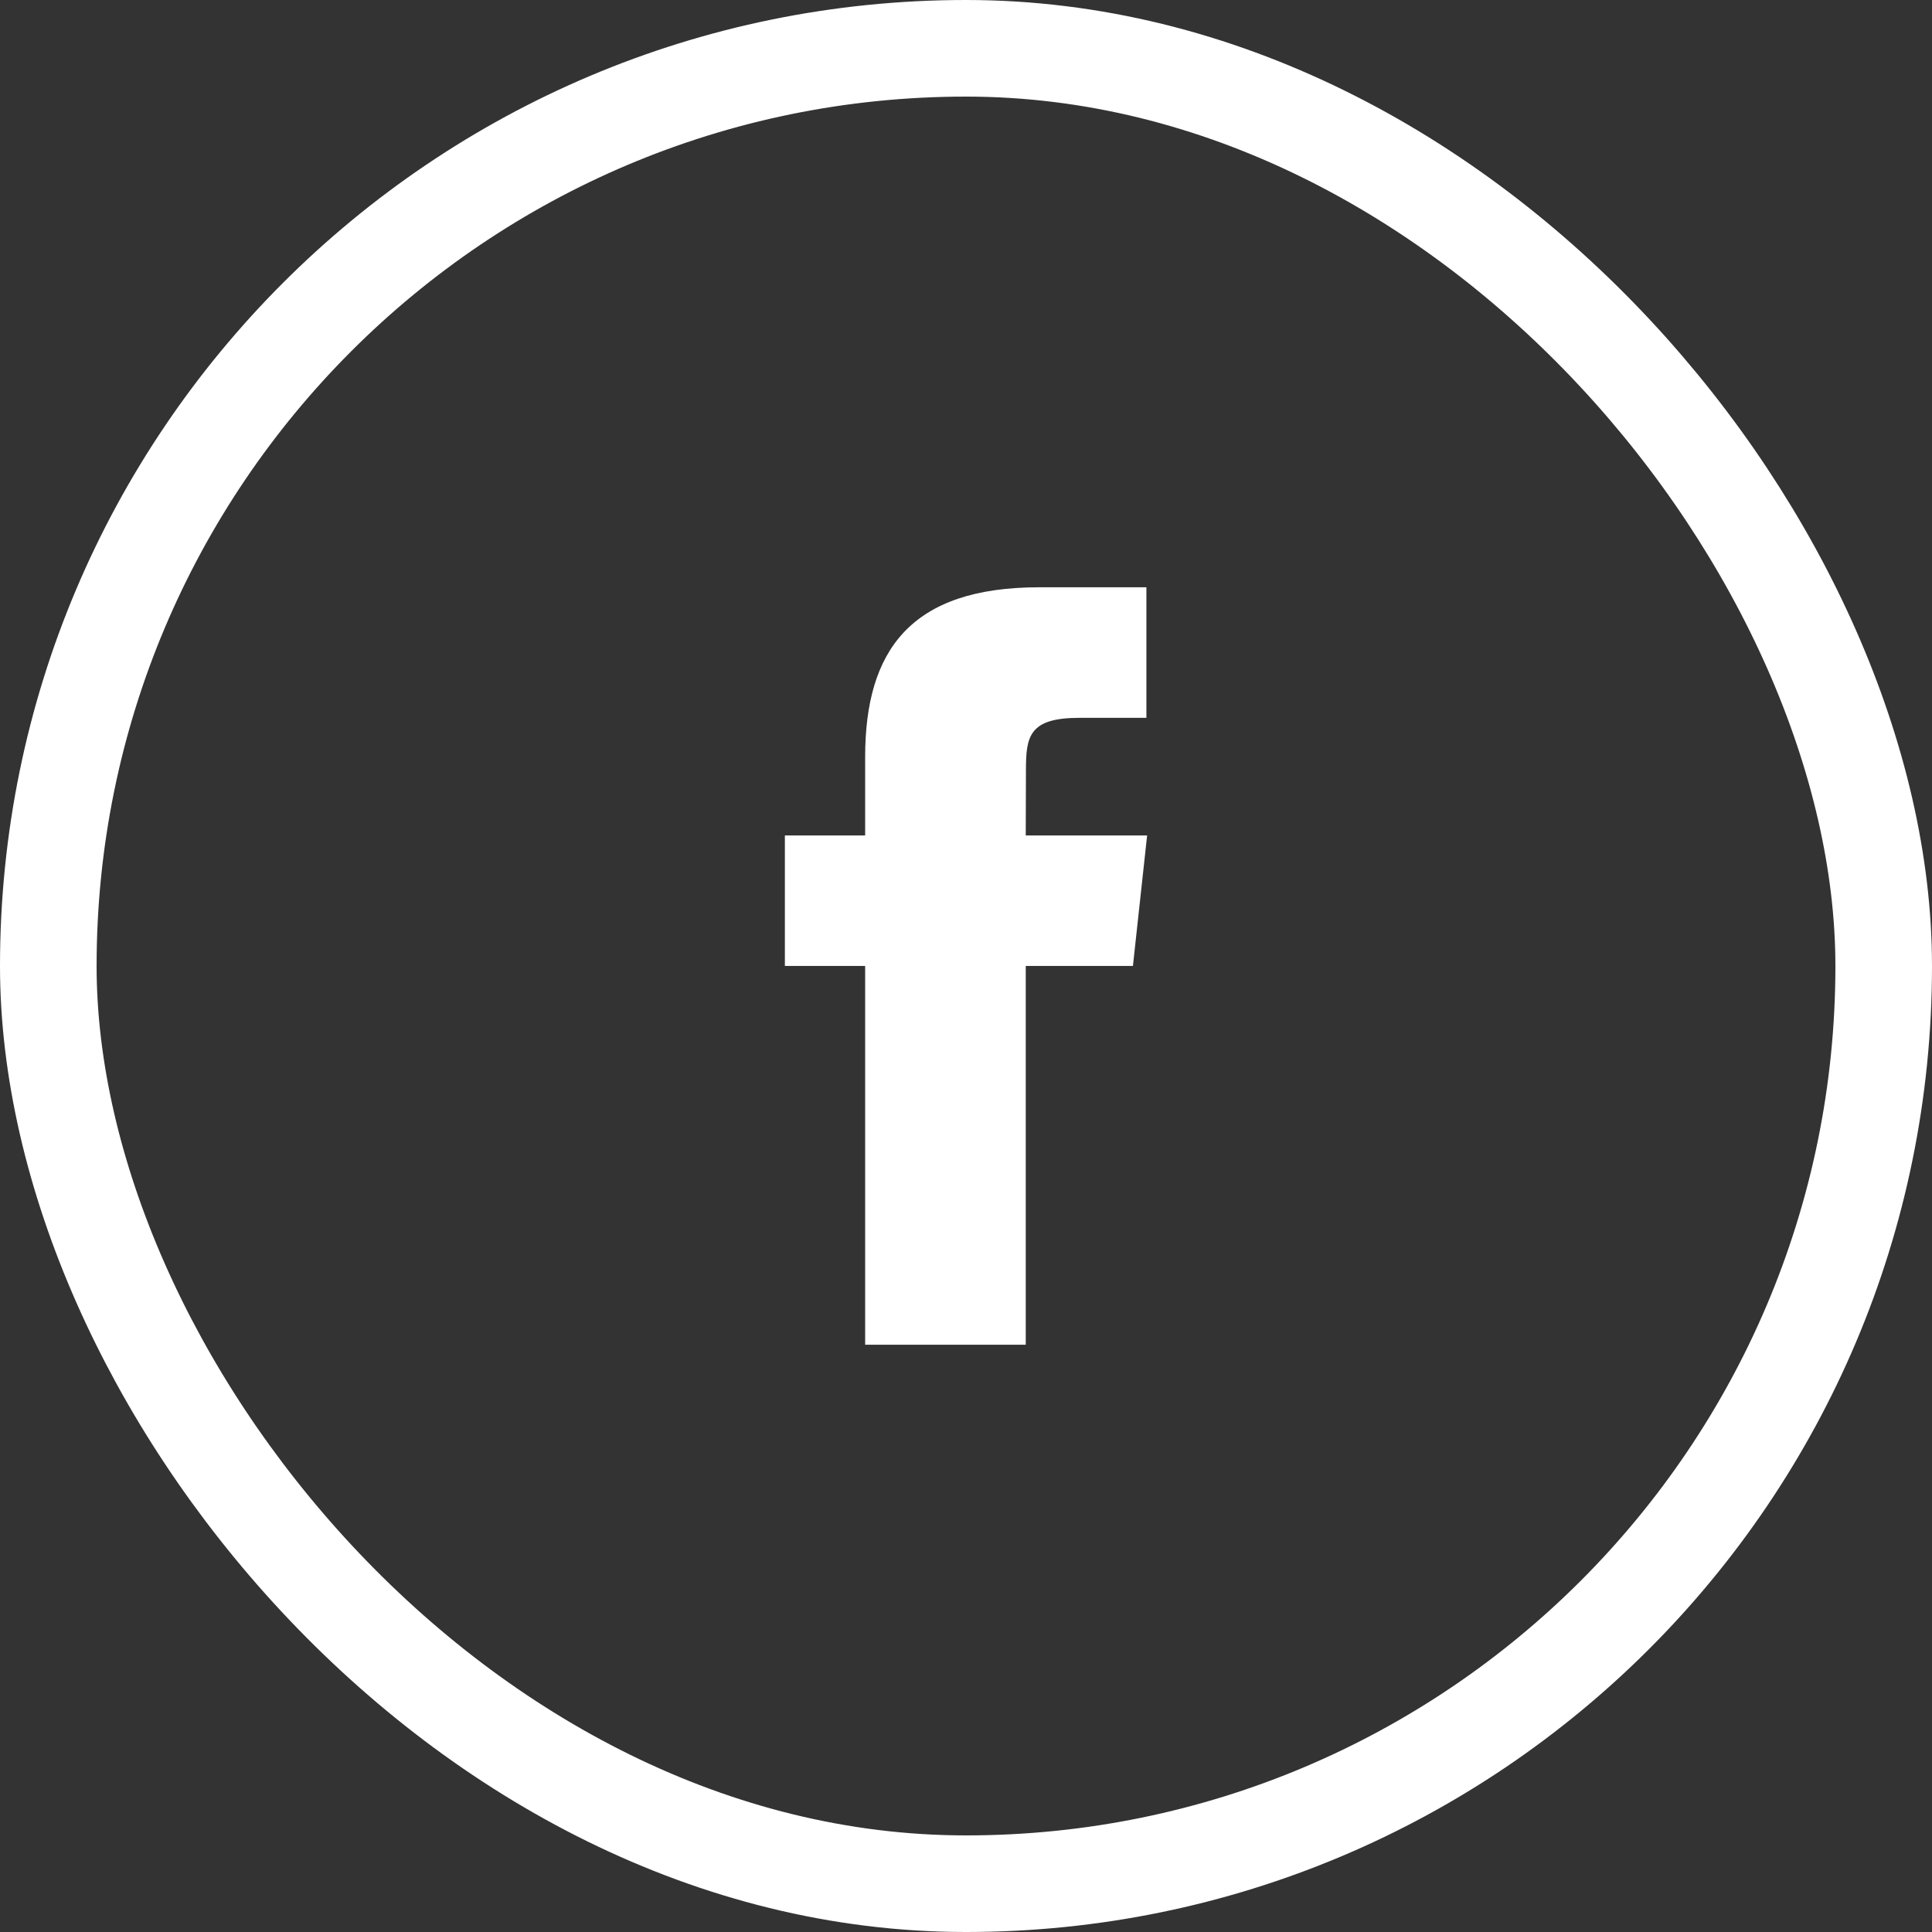
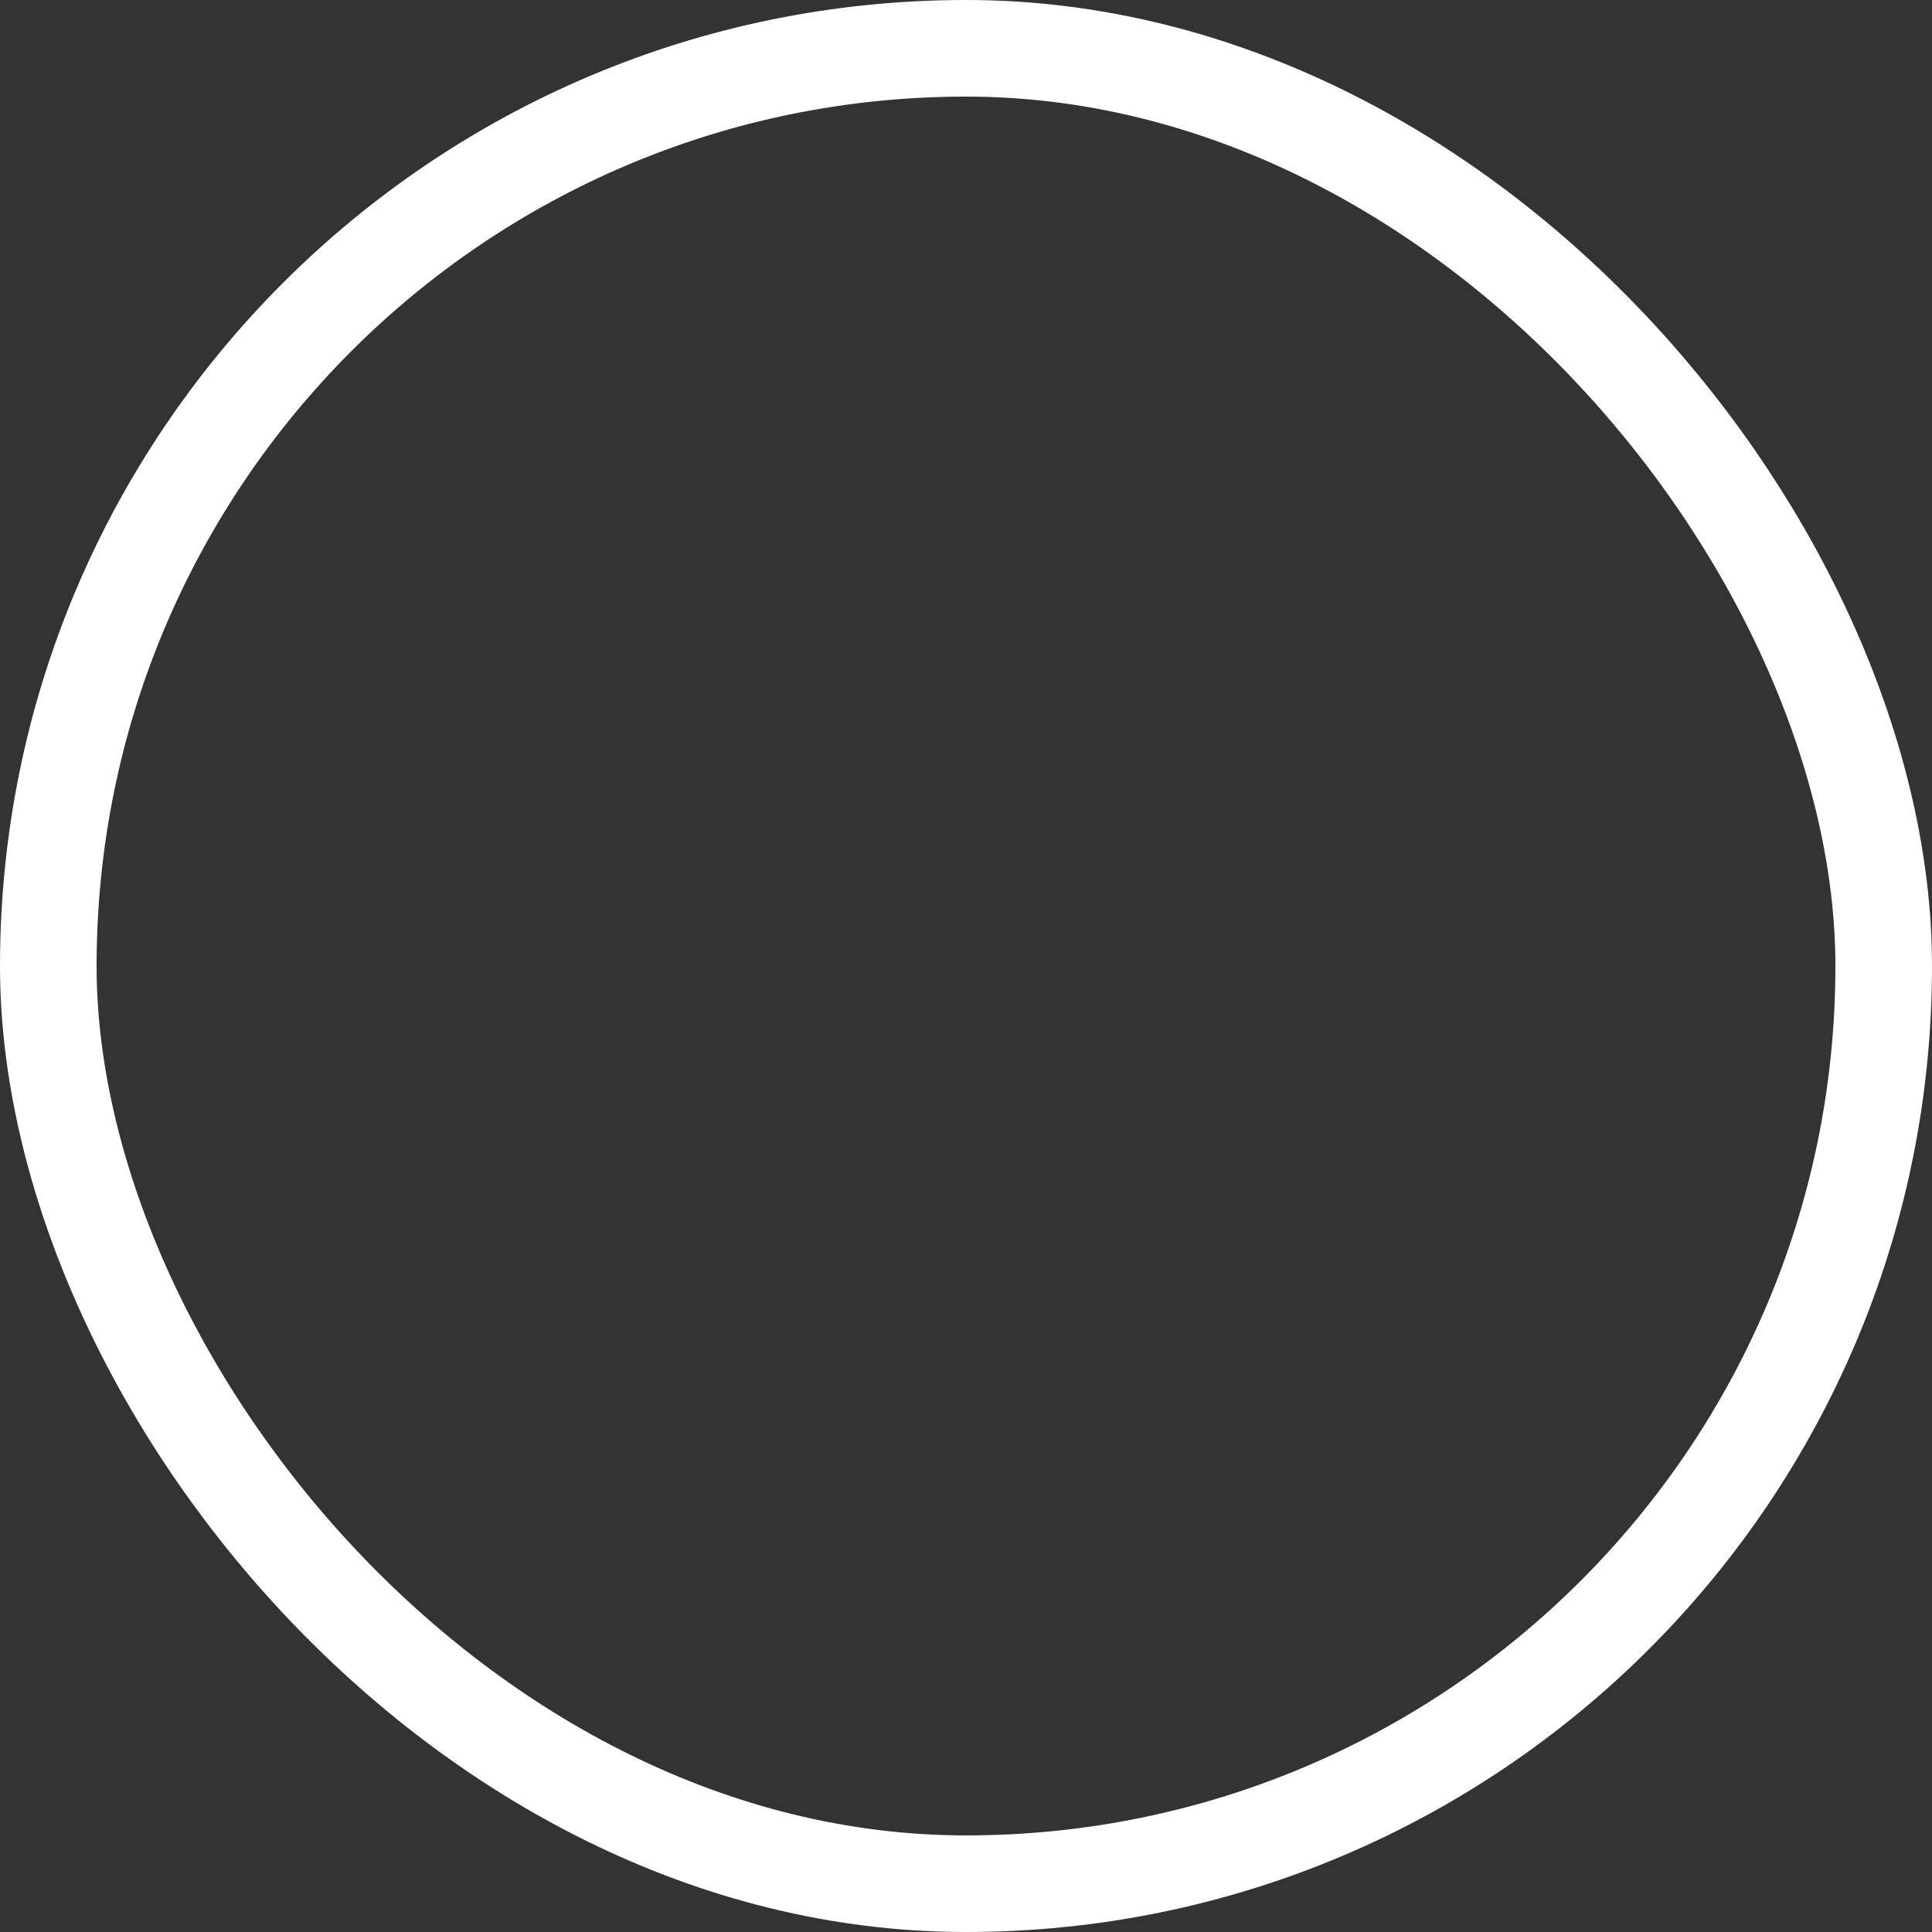
<svg xmlns="http://www.w3.org/2000/svg" width="40" height="40" viewBox="0 0 40 40" fill="none">
  <rect x="0" y="0" width="40" height="40" fill="#333333" stroke="none" />
-   <path fill-rule="evenodd" clip-rule="evenodd" d="M21.237 27.841H17.912V19.999H16.25V17.297H17.912V15.675C17.912 13.47 18.85 12.159 21.516 12.159H23.735V14.862H22.348C21.31 14.862 21.241 15.24 21.241 15.944L21.237 17.297H23.75L23.456 19.999H21.237V27.841H21.237Z" fill="white" />
  <rect x="1" y="1" width="38" height="38" rx="19" stroke="white" stroke-width="2" />
</svg>